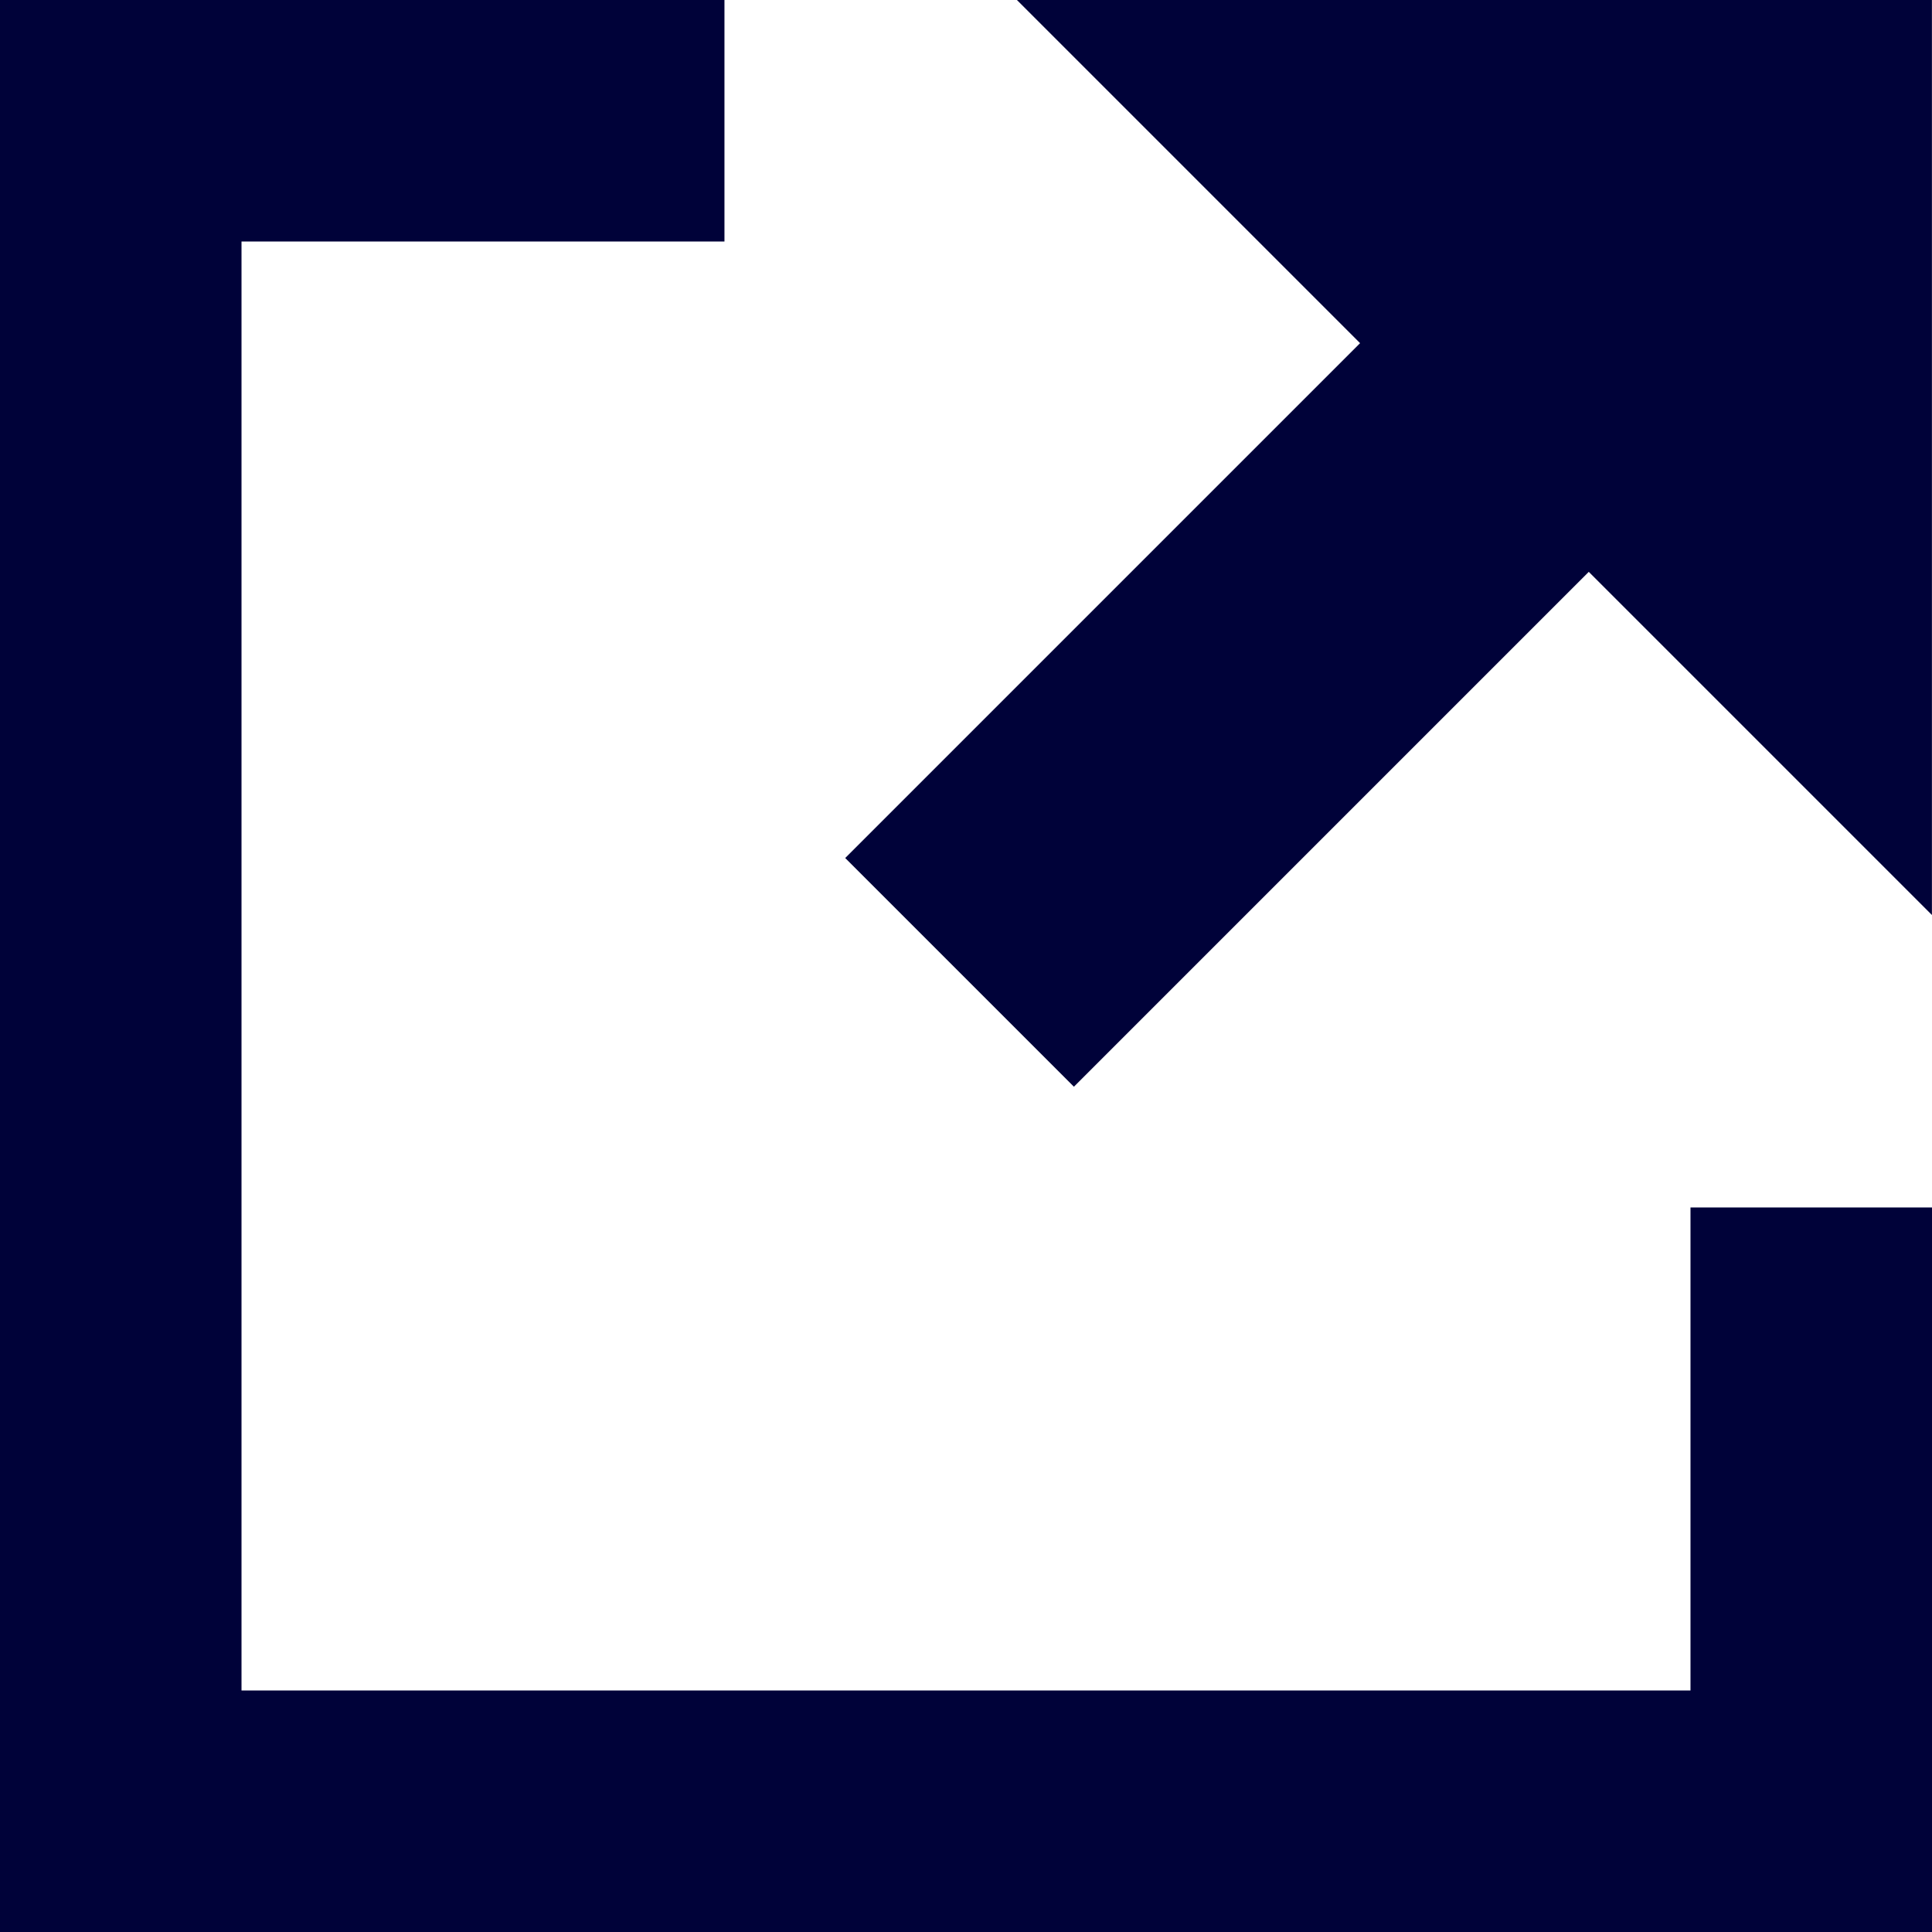
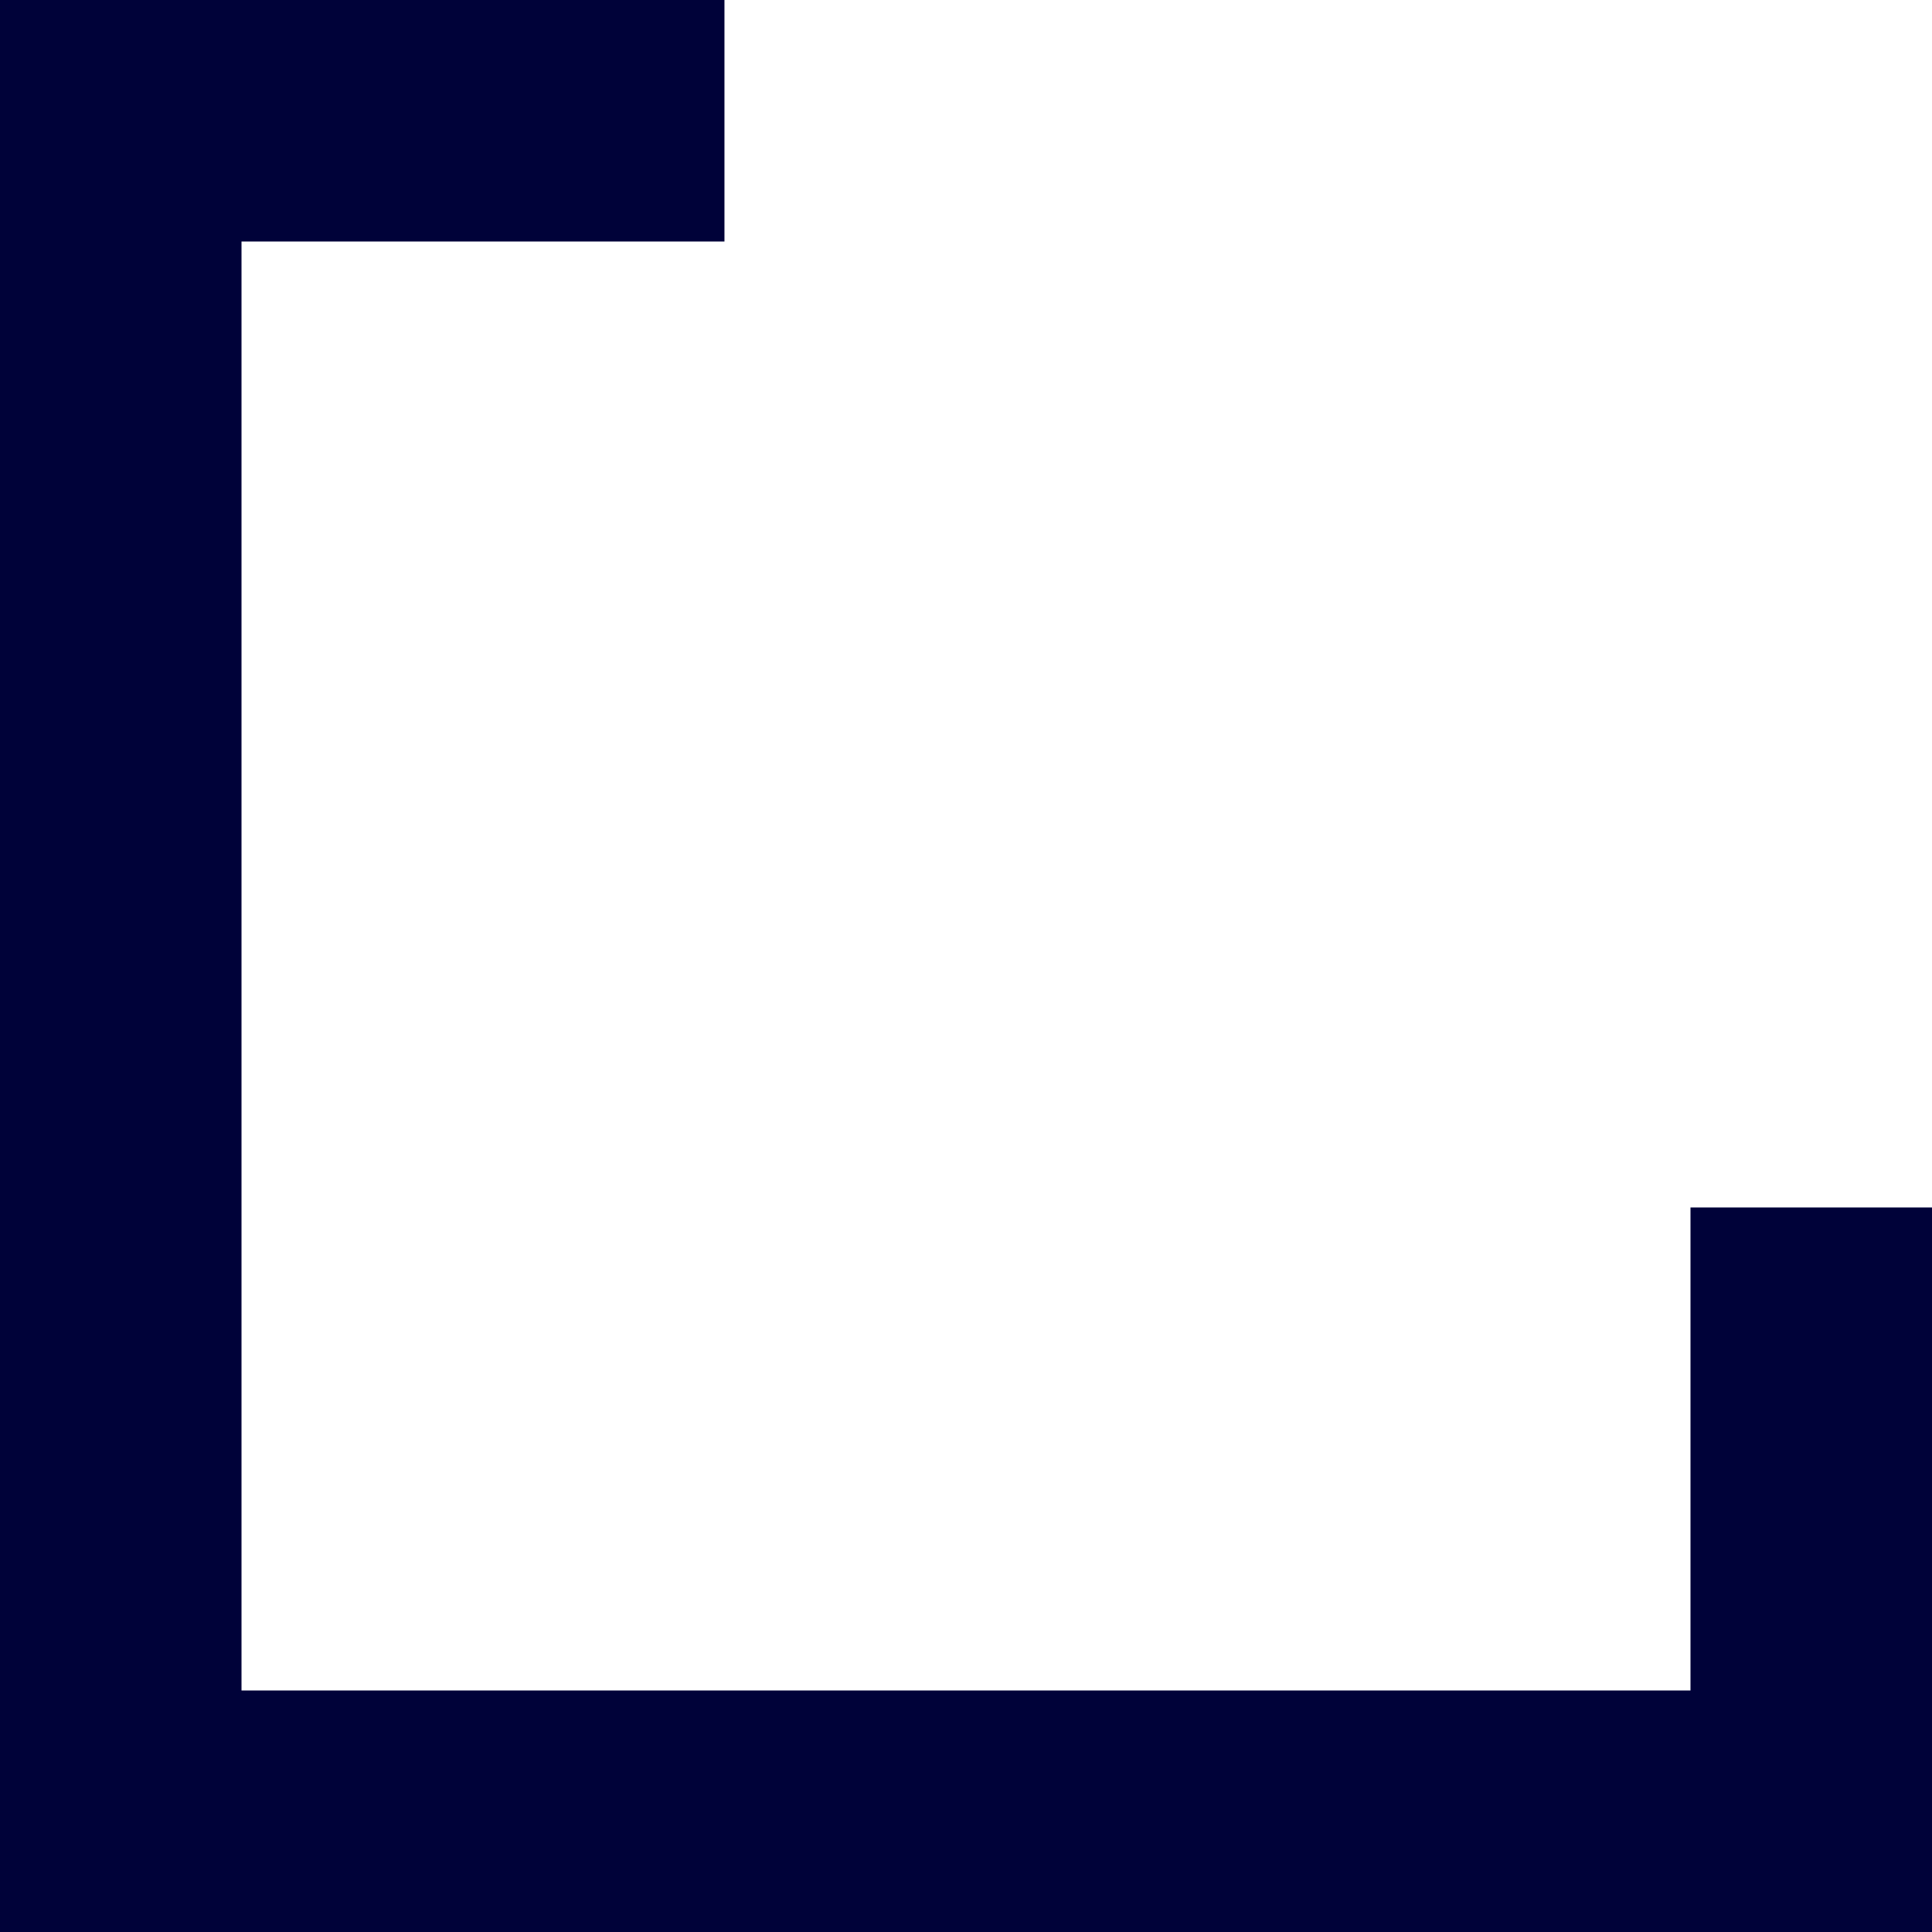
<svg xmlns="http://www.w3.org/2000/svg" width="28.207" height="28.207" viewBox="0 0 28.207 28.207">
  <g id="Icons" transform="translate(-2 -2)">
    <g id="external" transform="translate(2 2)">
      <path id="box" d="M2,2H12.577V5.526H5.526V26.681H26.681V19.629h3.526V30.207H2Z" transform="translate(-2 -2)" fill="#000239" fill-rule="evenodd" />
-       <path id="arrow_13_" d="M8.007,2H21.366V15.359l-5.01-5.01L8.839,17.866,5.5,14.527,13.017,7.01Z" transform="translate(6.84 -2)" fill="#000239" fill-rule="evenodd" />
    </g>
  </g>
</svg>